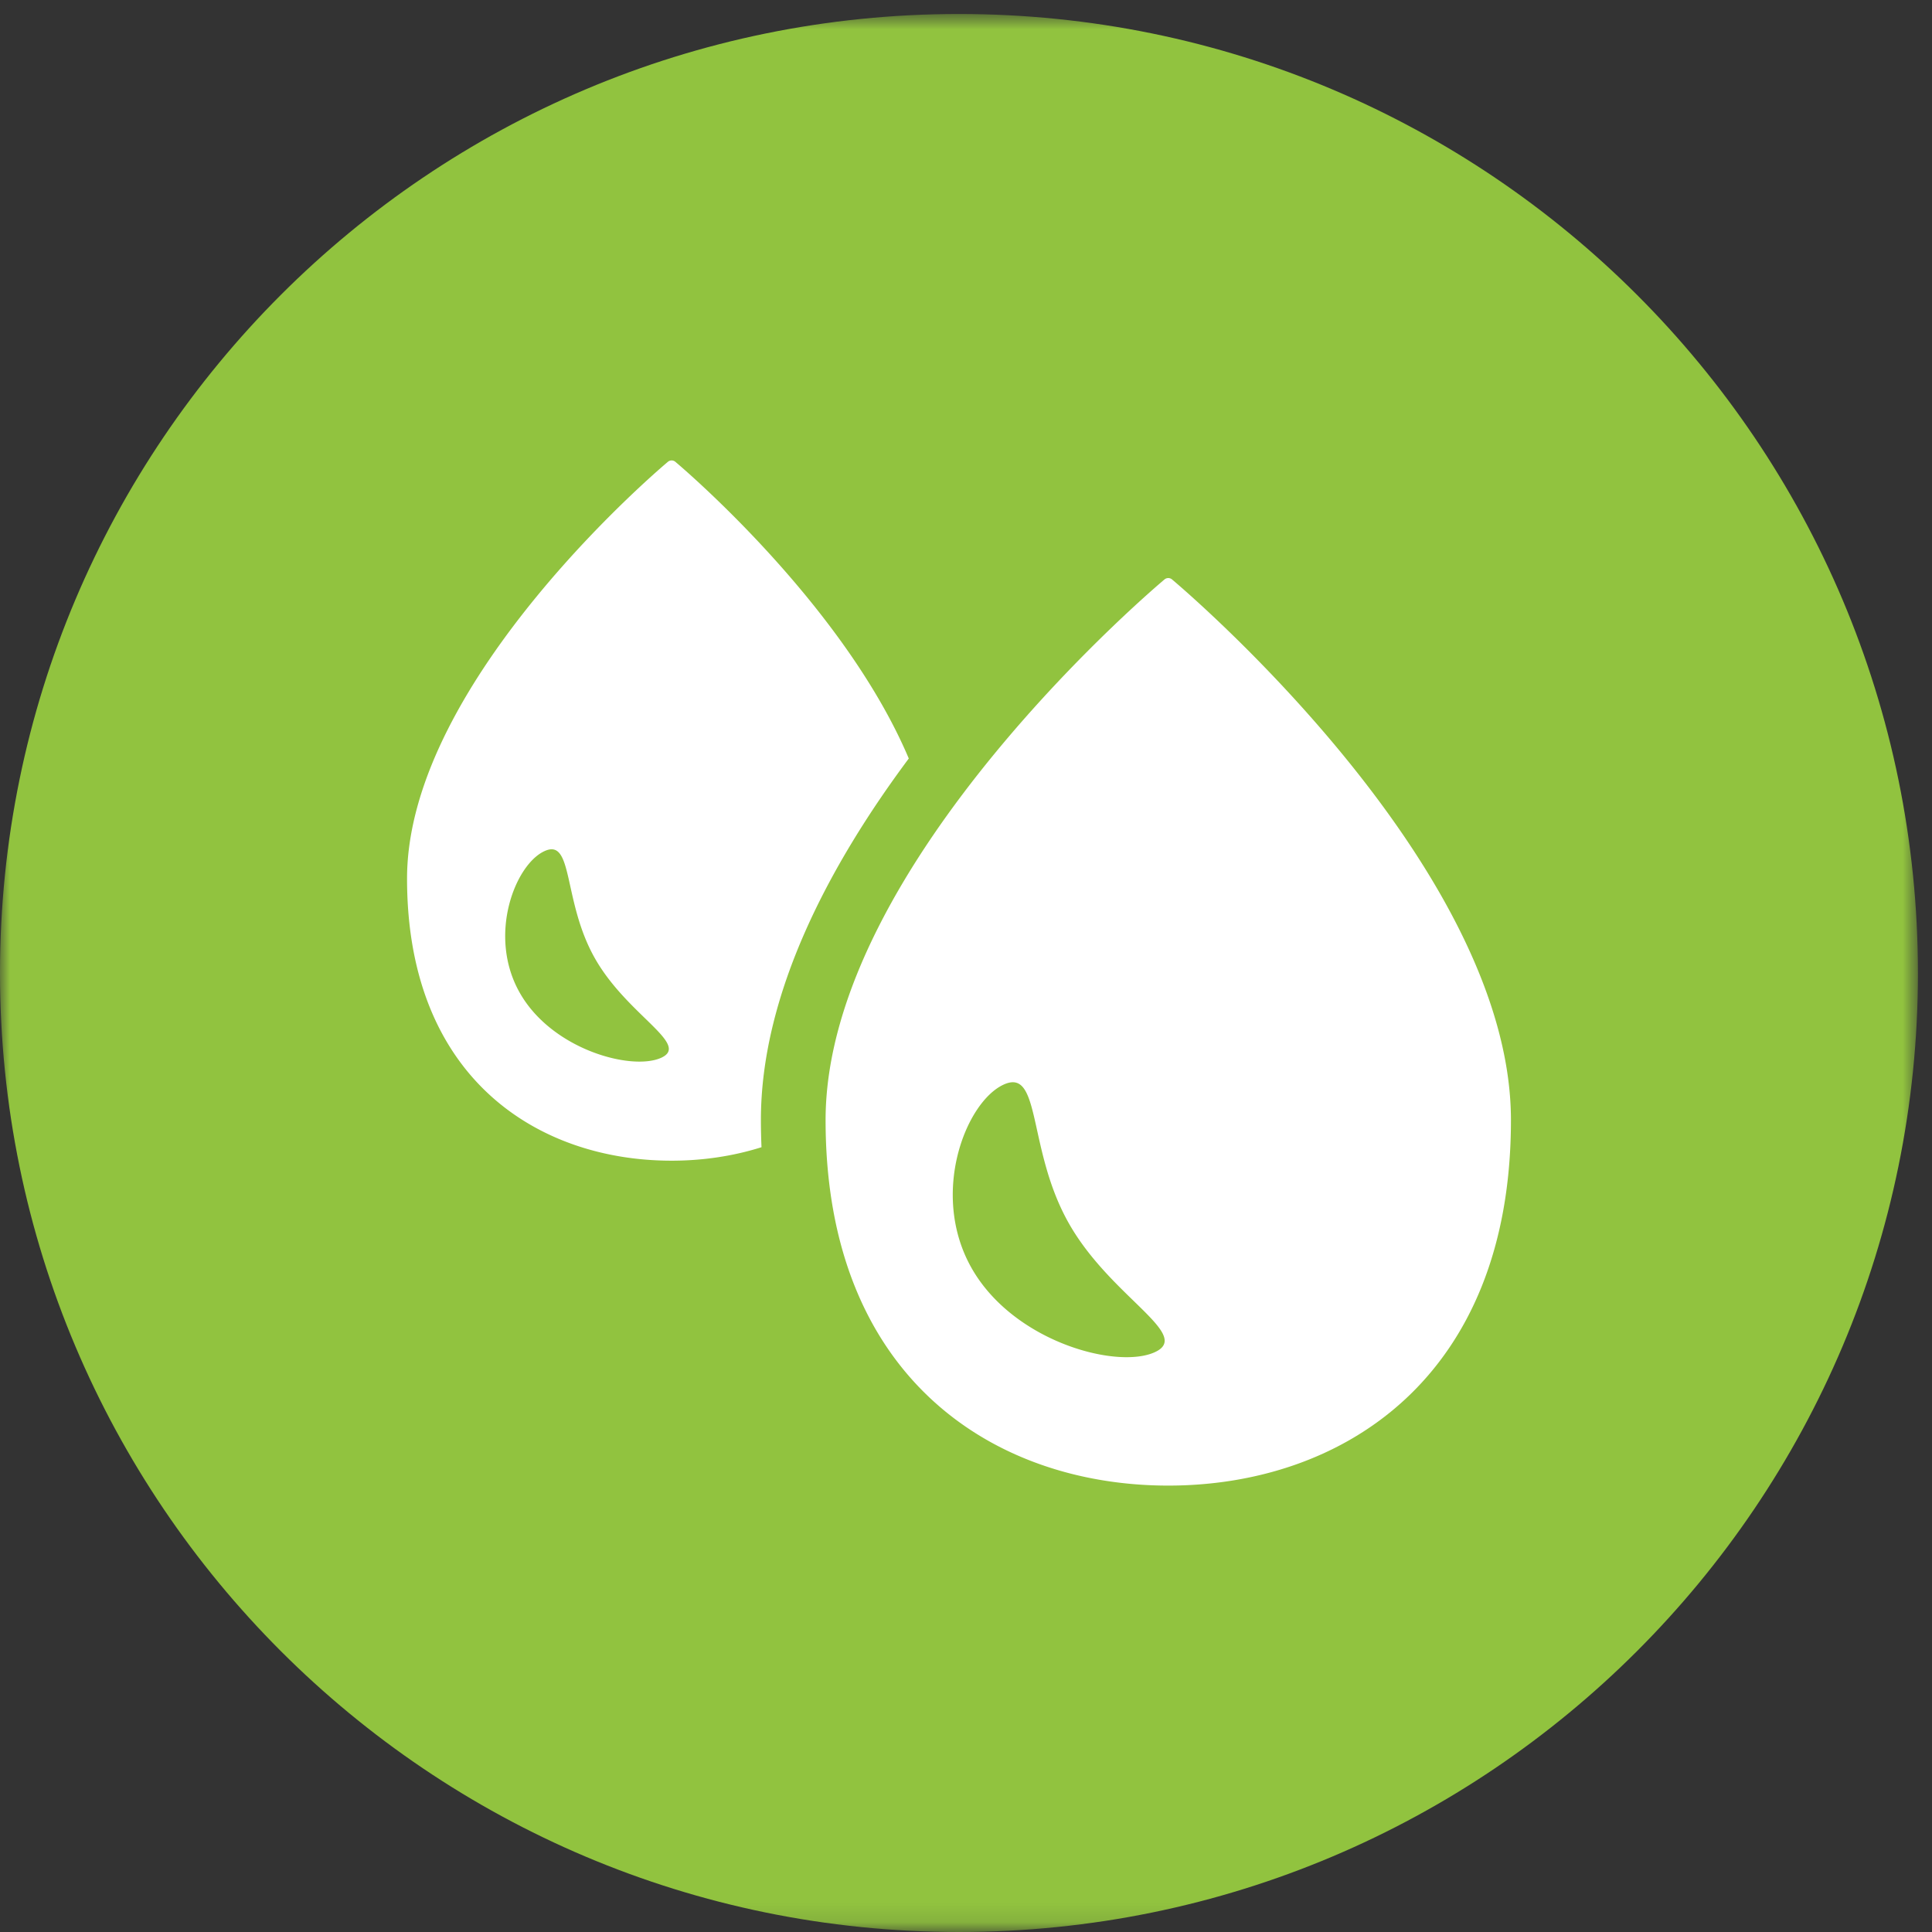
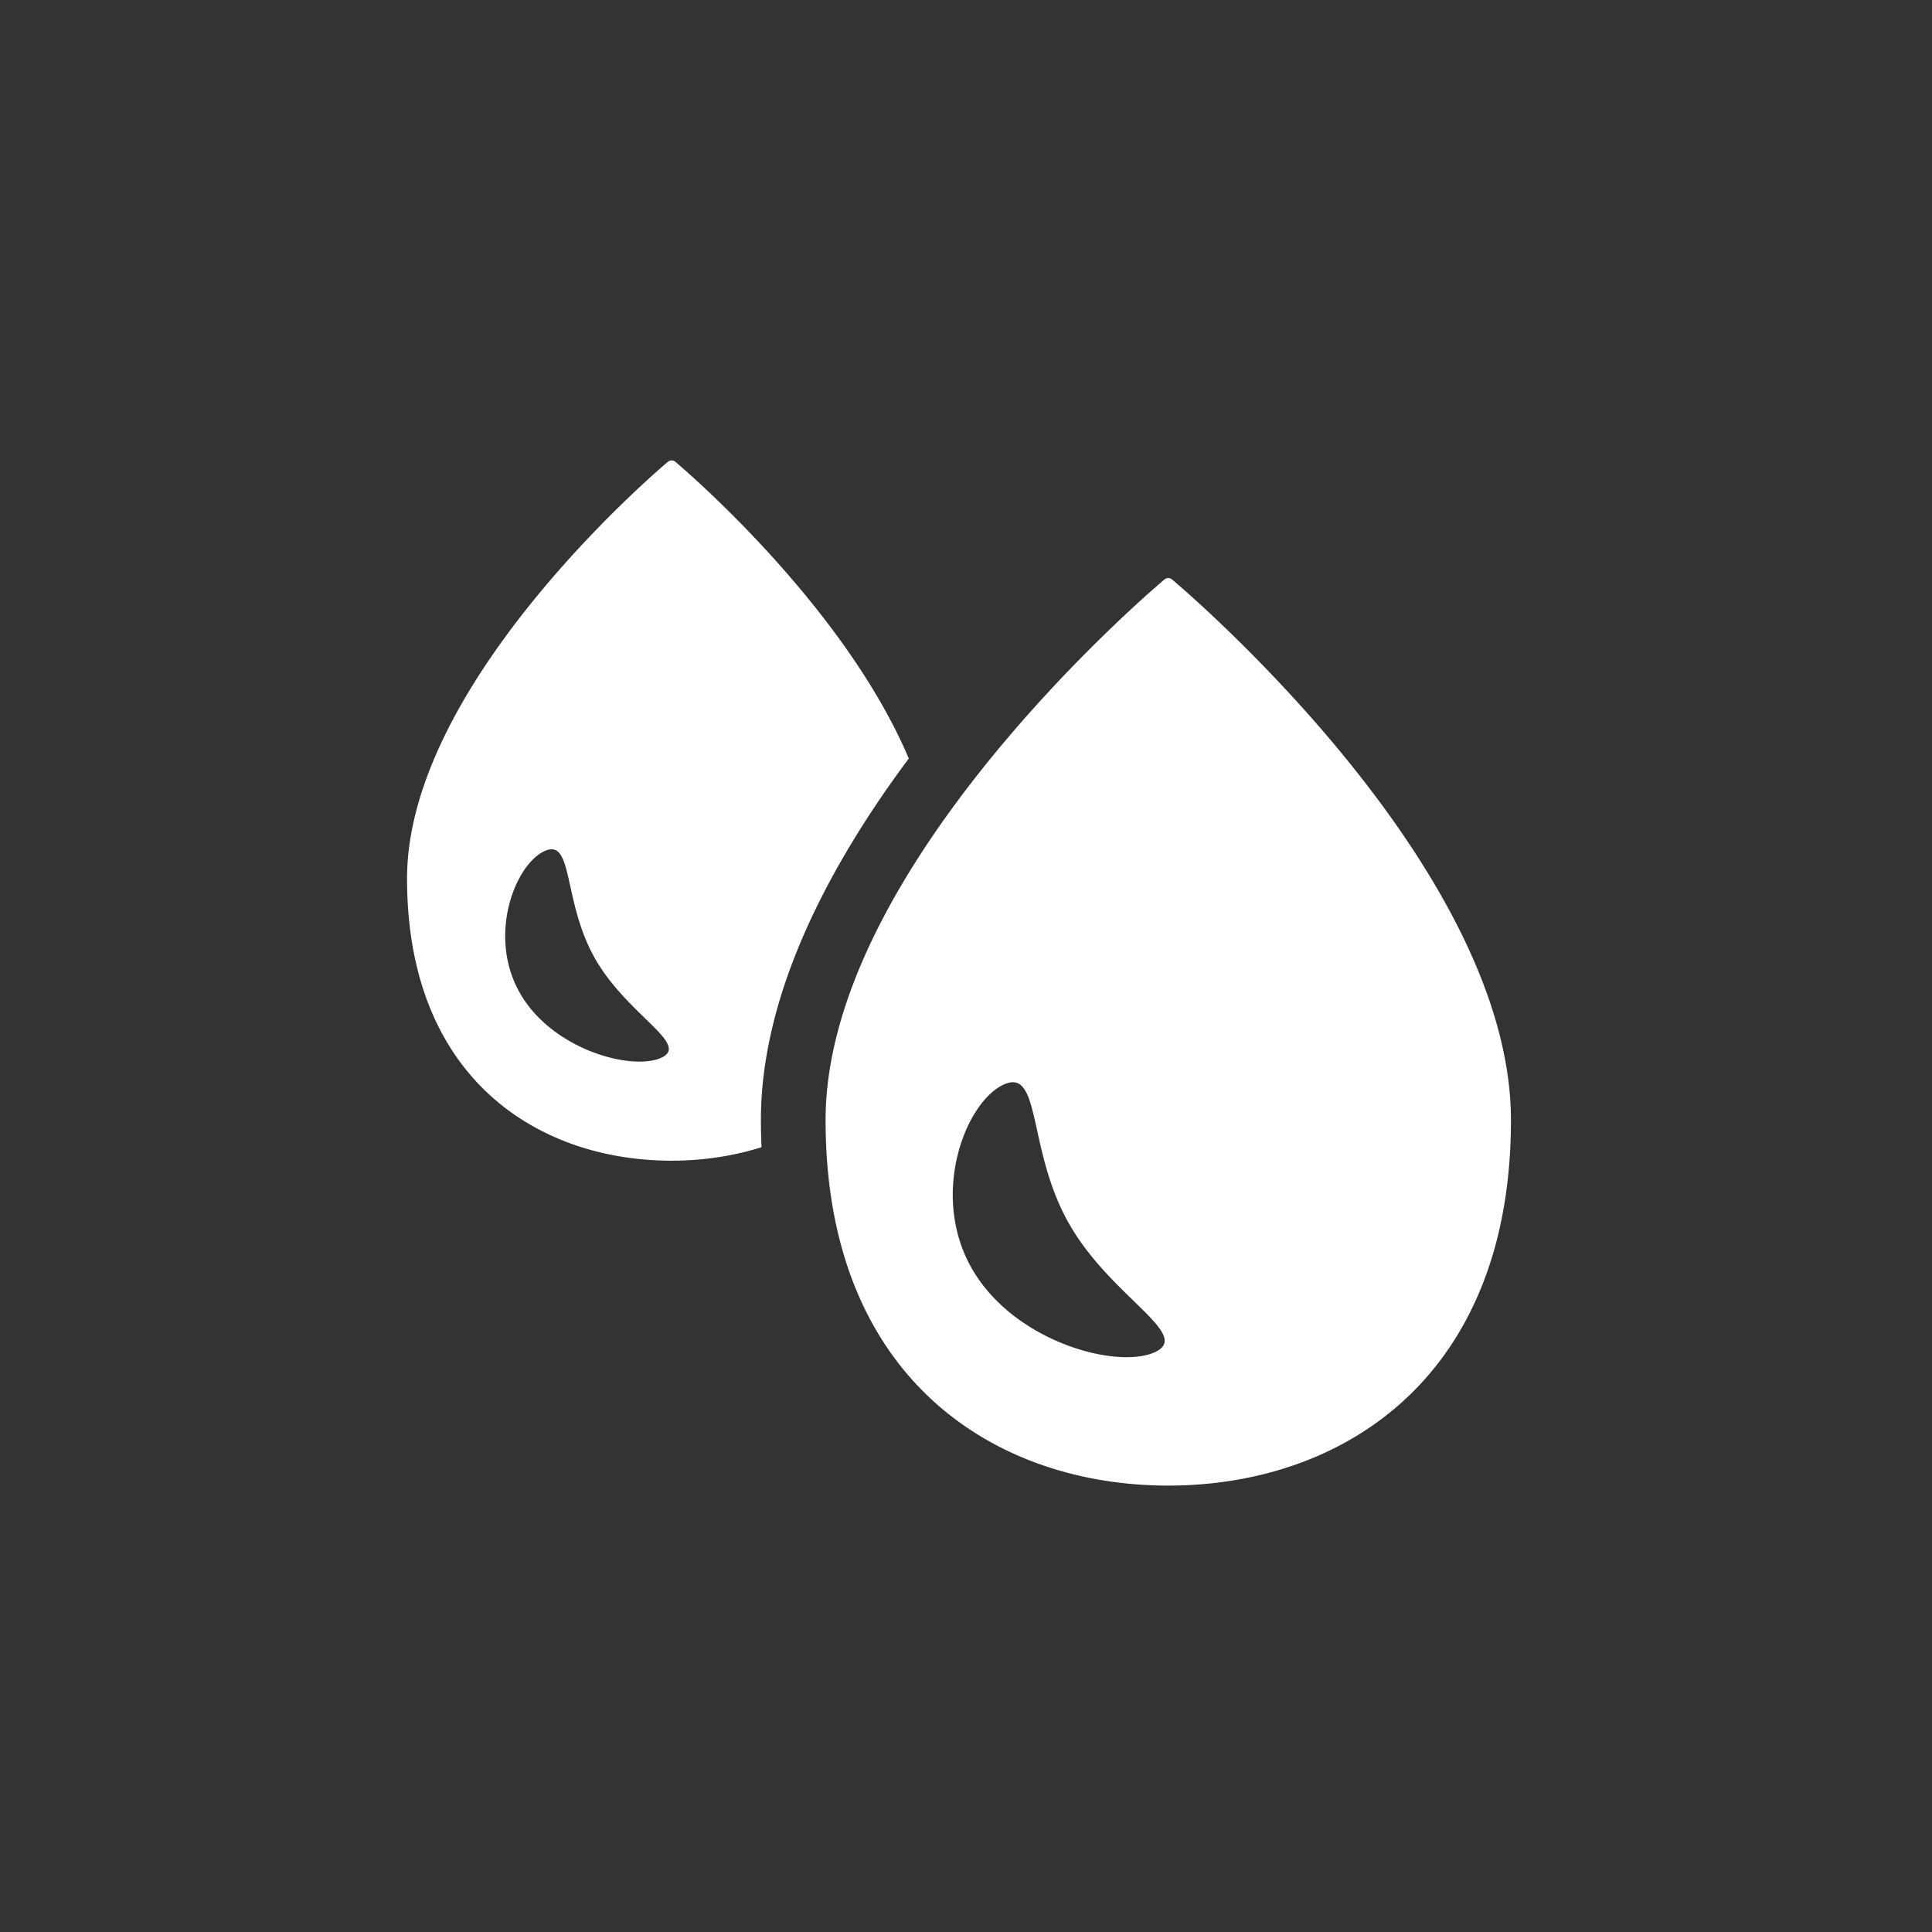
<svg xmlns="http://www.w3.org/2000/svg" xmlns:xlink="http://www.w3.org/1999/xlink" width="99" height="99" viewBox="0 0 99 99">
  <rect x="0" y="0" width="99" height="99" fill="#333333" stroke="none" />
  <defs>
    <path id="a" d="M0 99.875V1.717h98.28v98.158z" />
  </defs>
  <g fill="none" fill-rule="evenodd">
    <g transform="translate(0 -1)">
      <mask id="b" fill="#fff">
        <use xlink:href="#a" />
      </mask>
-       <path fill="#91C33F" d="M98.28 50.858C98.28 77.998 76.276 100 49.137 100 21.998 100 0 77.998 0 50.858 0 23.721 21.998 1.717 49.138 1.717c27.14 0 49.141 22.004 49.141 49.141" mask="url(#b)" />
    </g>
    <path fill="#FFF" d="M33.888 54.2c-1.507.69-5.605-.408-7.257-3.333-1.656-2.923-.24-6.56 1.267-7.252 1.5-.696.927 2.558 2.58 5.48 1.651 2.926 4.91 4.411 3.41 5.105zm12.68-15.333c-3.424-8.08-11.97-15.21-11.97-15.21a.297.297 0 0 0-.365 0S20.858 34.807 20.858 45.02c0 10.21 6.686 14.456 13.559 14.456 1.568 0 3.13-.225 4.604-.69a33.849 33.849 0 0 1-.031-1.39c0-6.535 3.572-13.153 7.579-18.53zm12.611 30.42c-1.944.894-7.254-.529-9.396-4.314-2.143-3.785-.304-8.498 1.642-9.394 1.944-.898 1.2 3.313 3.34 7.098 2.14 3.79 6.364 5.715 4.414 6.61zm.871-39.602a.3.3 0 0 0-.37 0S42.305 44.177 42.305 57.398c0 13.23 8.659 18.727 17.56 18.727 8.897 0 17.559-5.498 17.559-18.727 0-13.22-17.375-27.713-17.375-27.713z" />
  </g>
</svg>